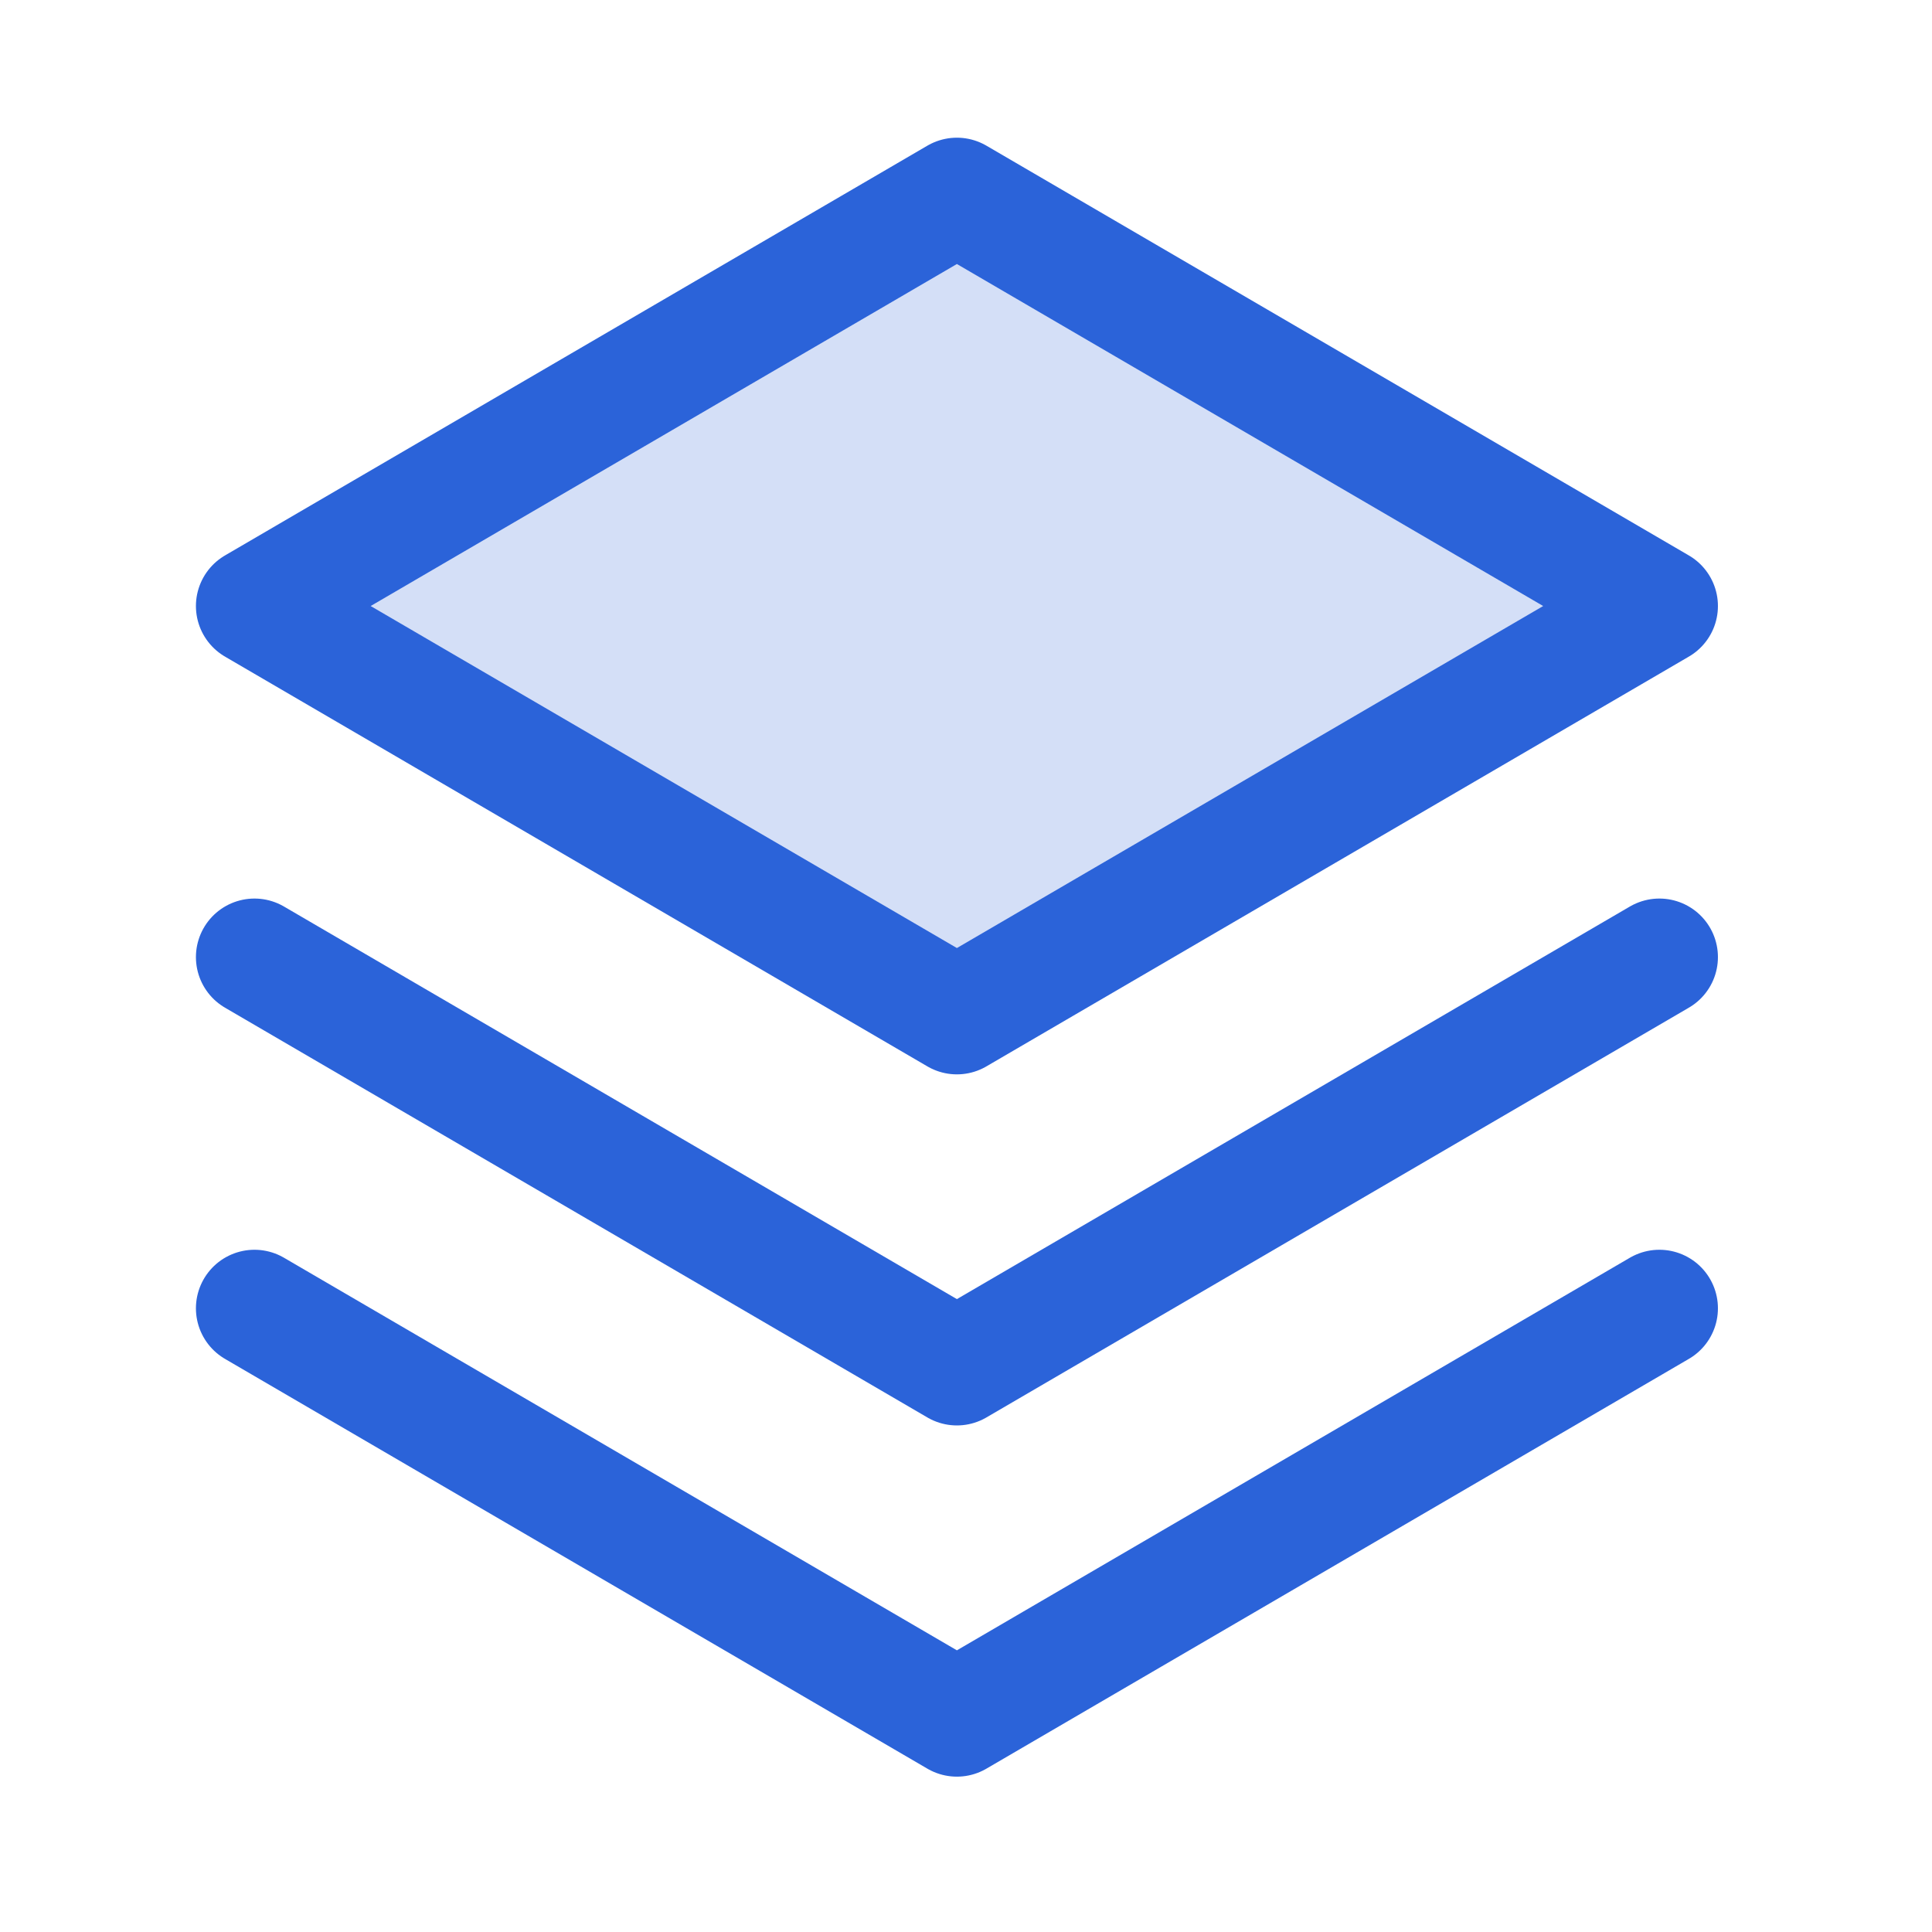
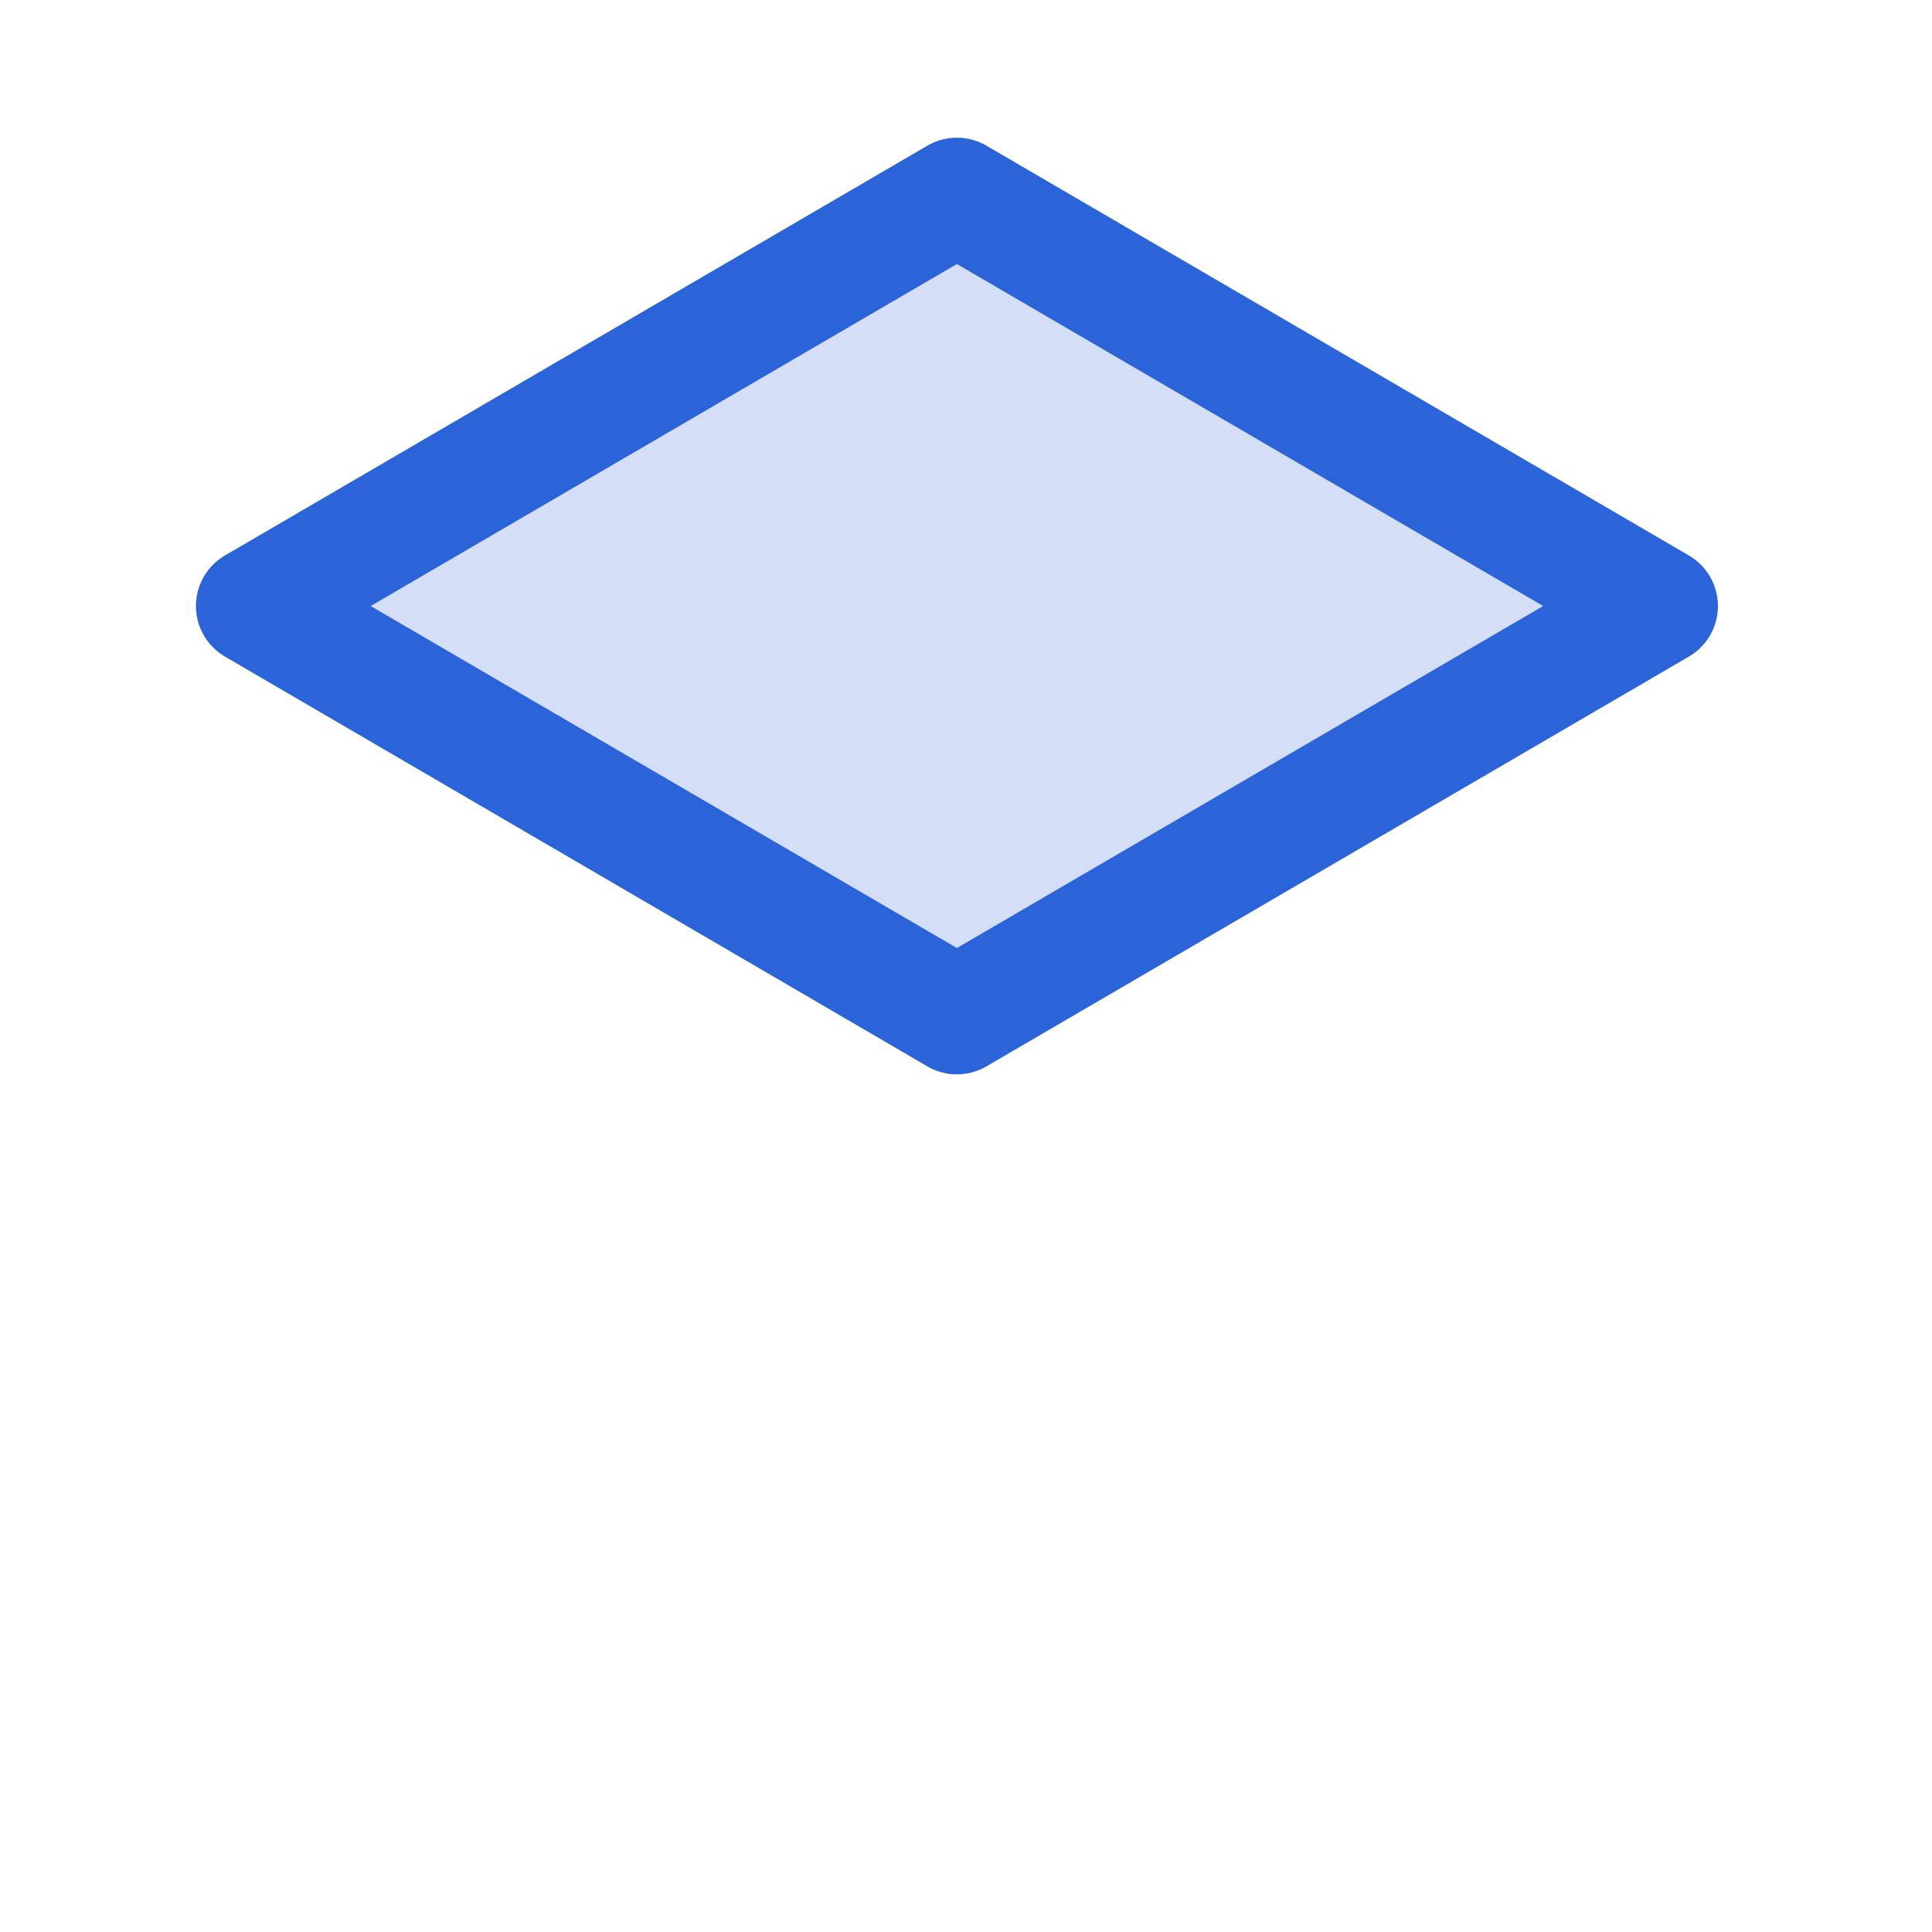
<svg xmlns="http://www.w3.org/2000/svg" width="28" height="28" viewBox="0 0 28 28" fill="none">
  <path opacity="0.2" d="M3.688 8.783L13.868 14.722L24.049 8.783L13.868 2.844L3.688 8.783Z" fill="#2B63D9" />
-   <path d="M3.688 18.961L13.868 24.9L24.049 18.961" stroke="#2B63D9" stroke-width="1.697" stroke-linecap="round" stroke-linejoin="round" />
-   <path d="M3.688 13.871L13.868 19.81L24.049 13.871" stroke="#2B63D9" stroke-width="1.697" stroke-linecap="round" stroke-linejoin="round" />
  <path d="M3.688 8.783L13.868 14.722L24.049 8.783L13.868 2.844L3.688 8.783Z" stroke="#2B63D9" stroke-width="1.697" stroke-linecap="round" stroke-linejoin="round" />
</svg>